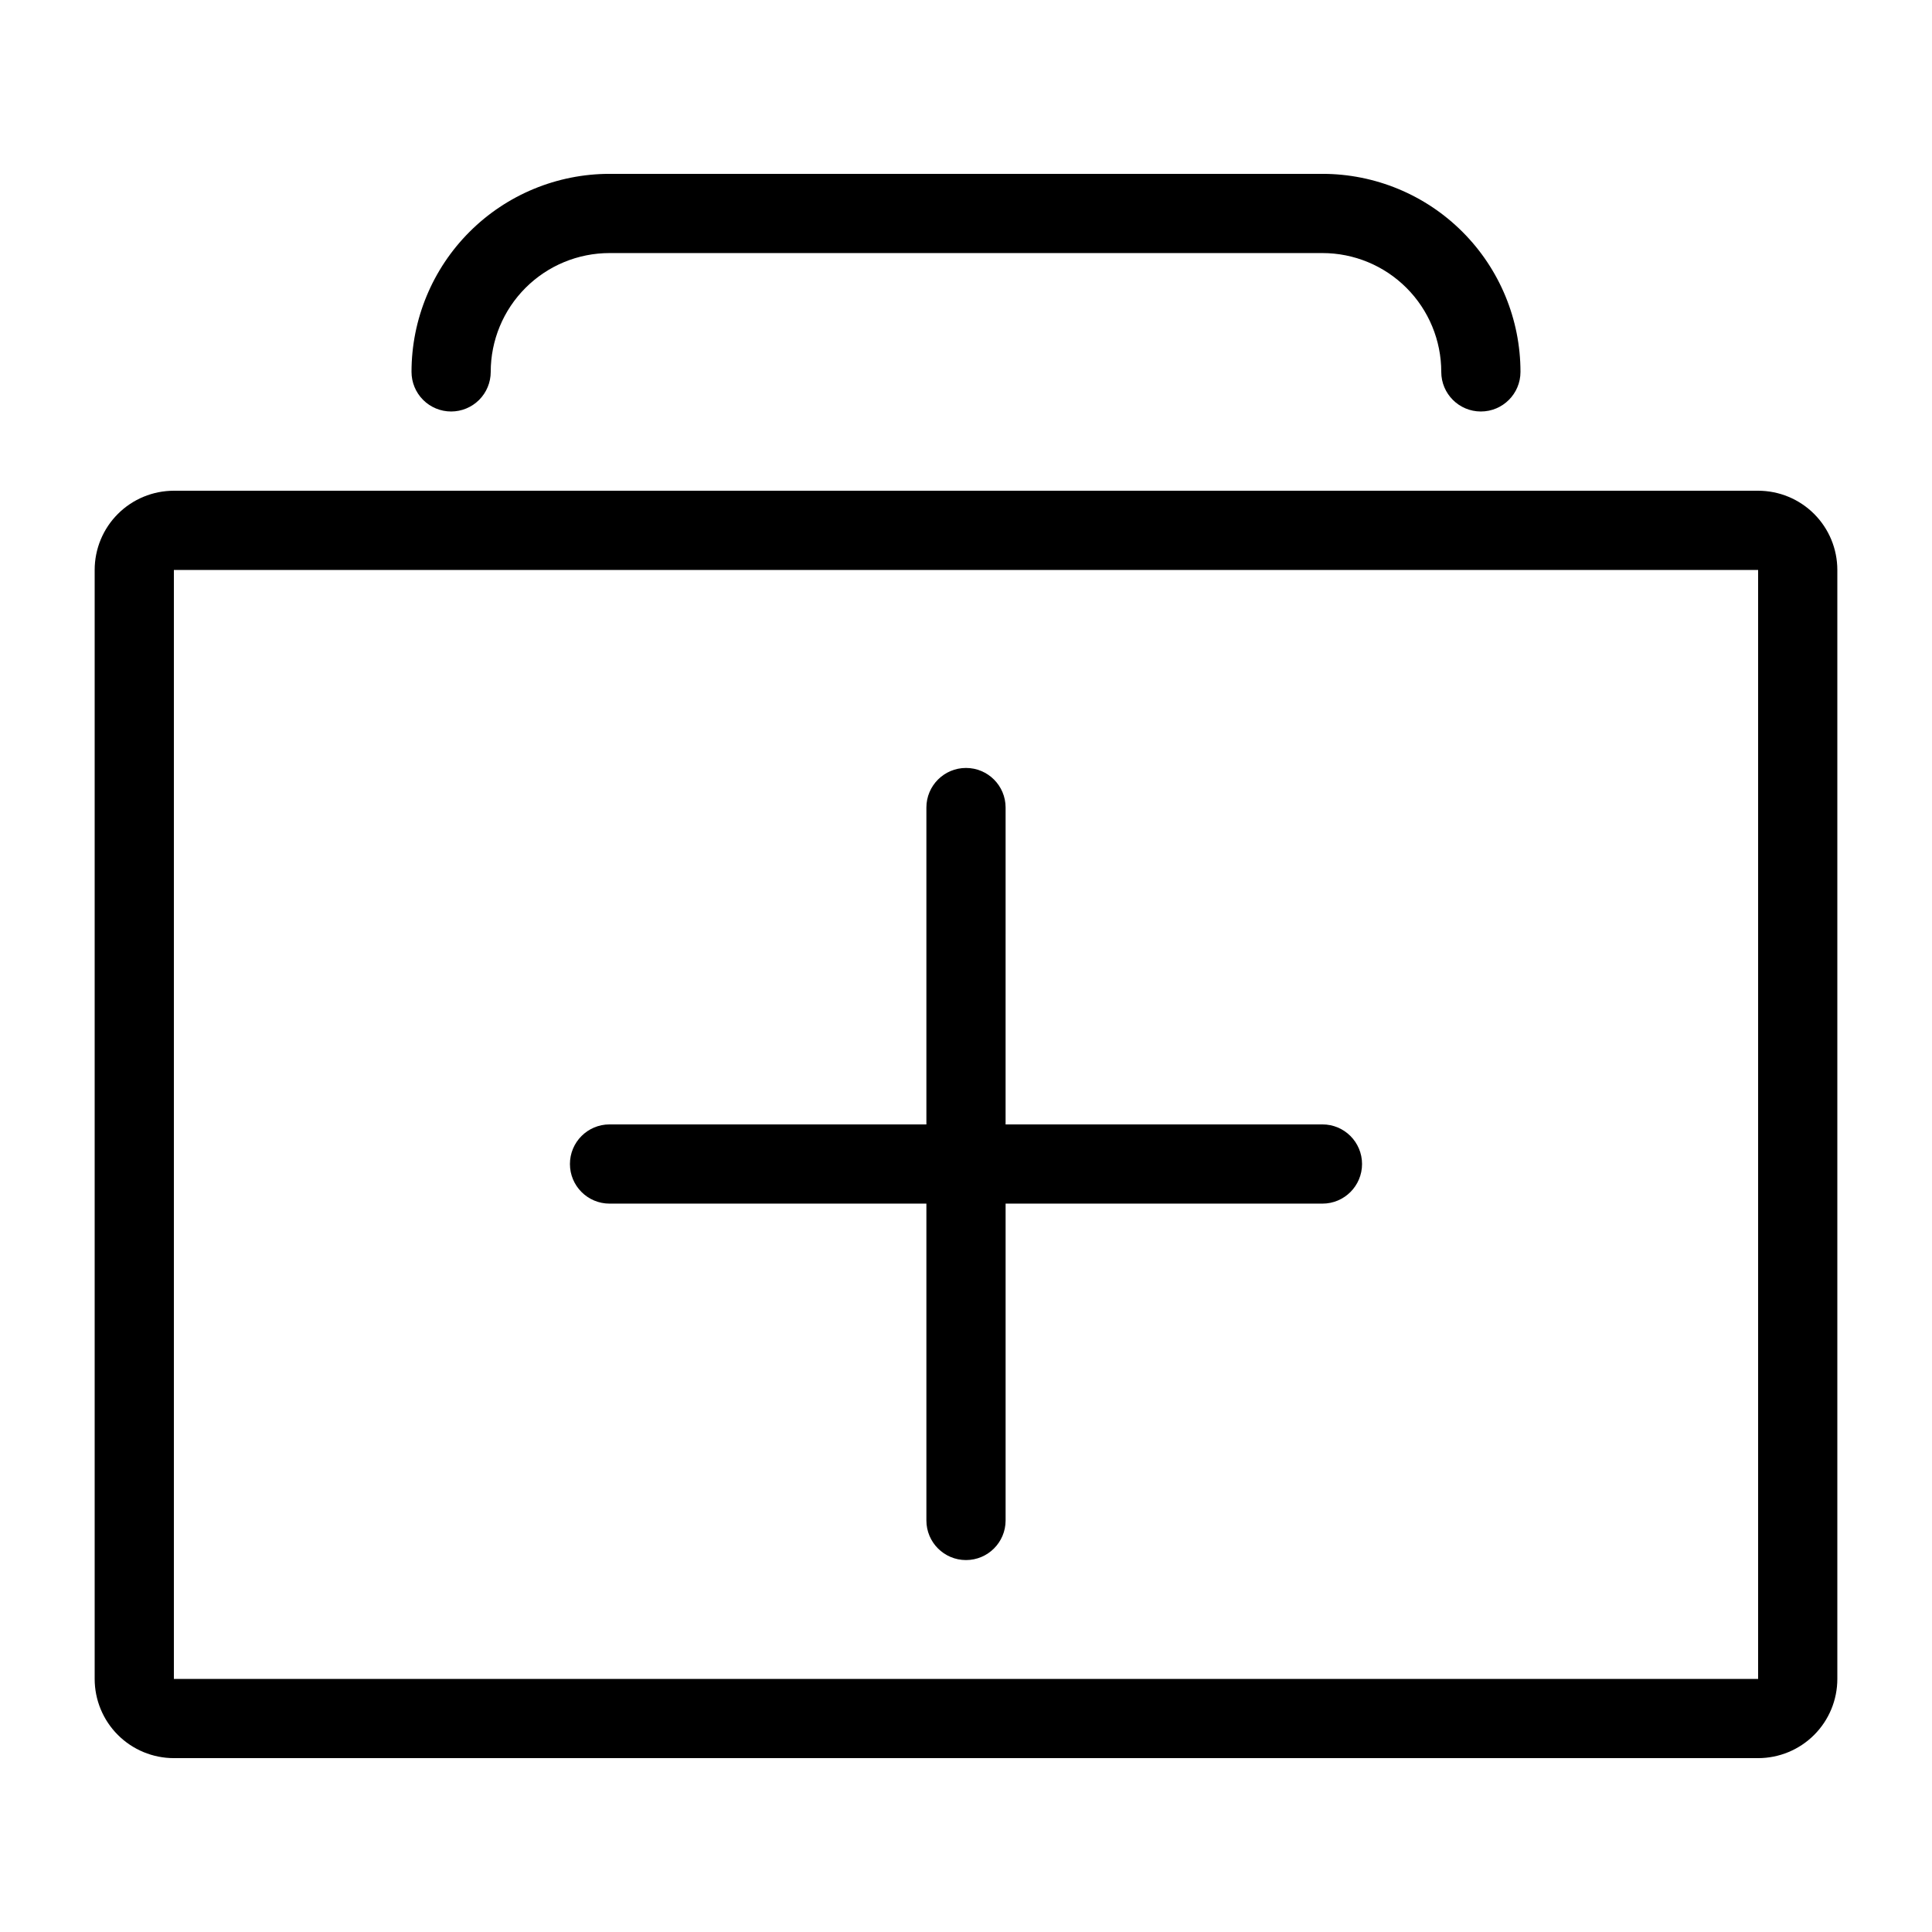
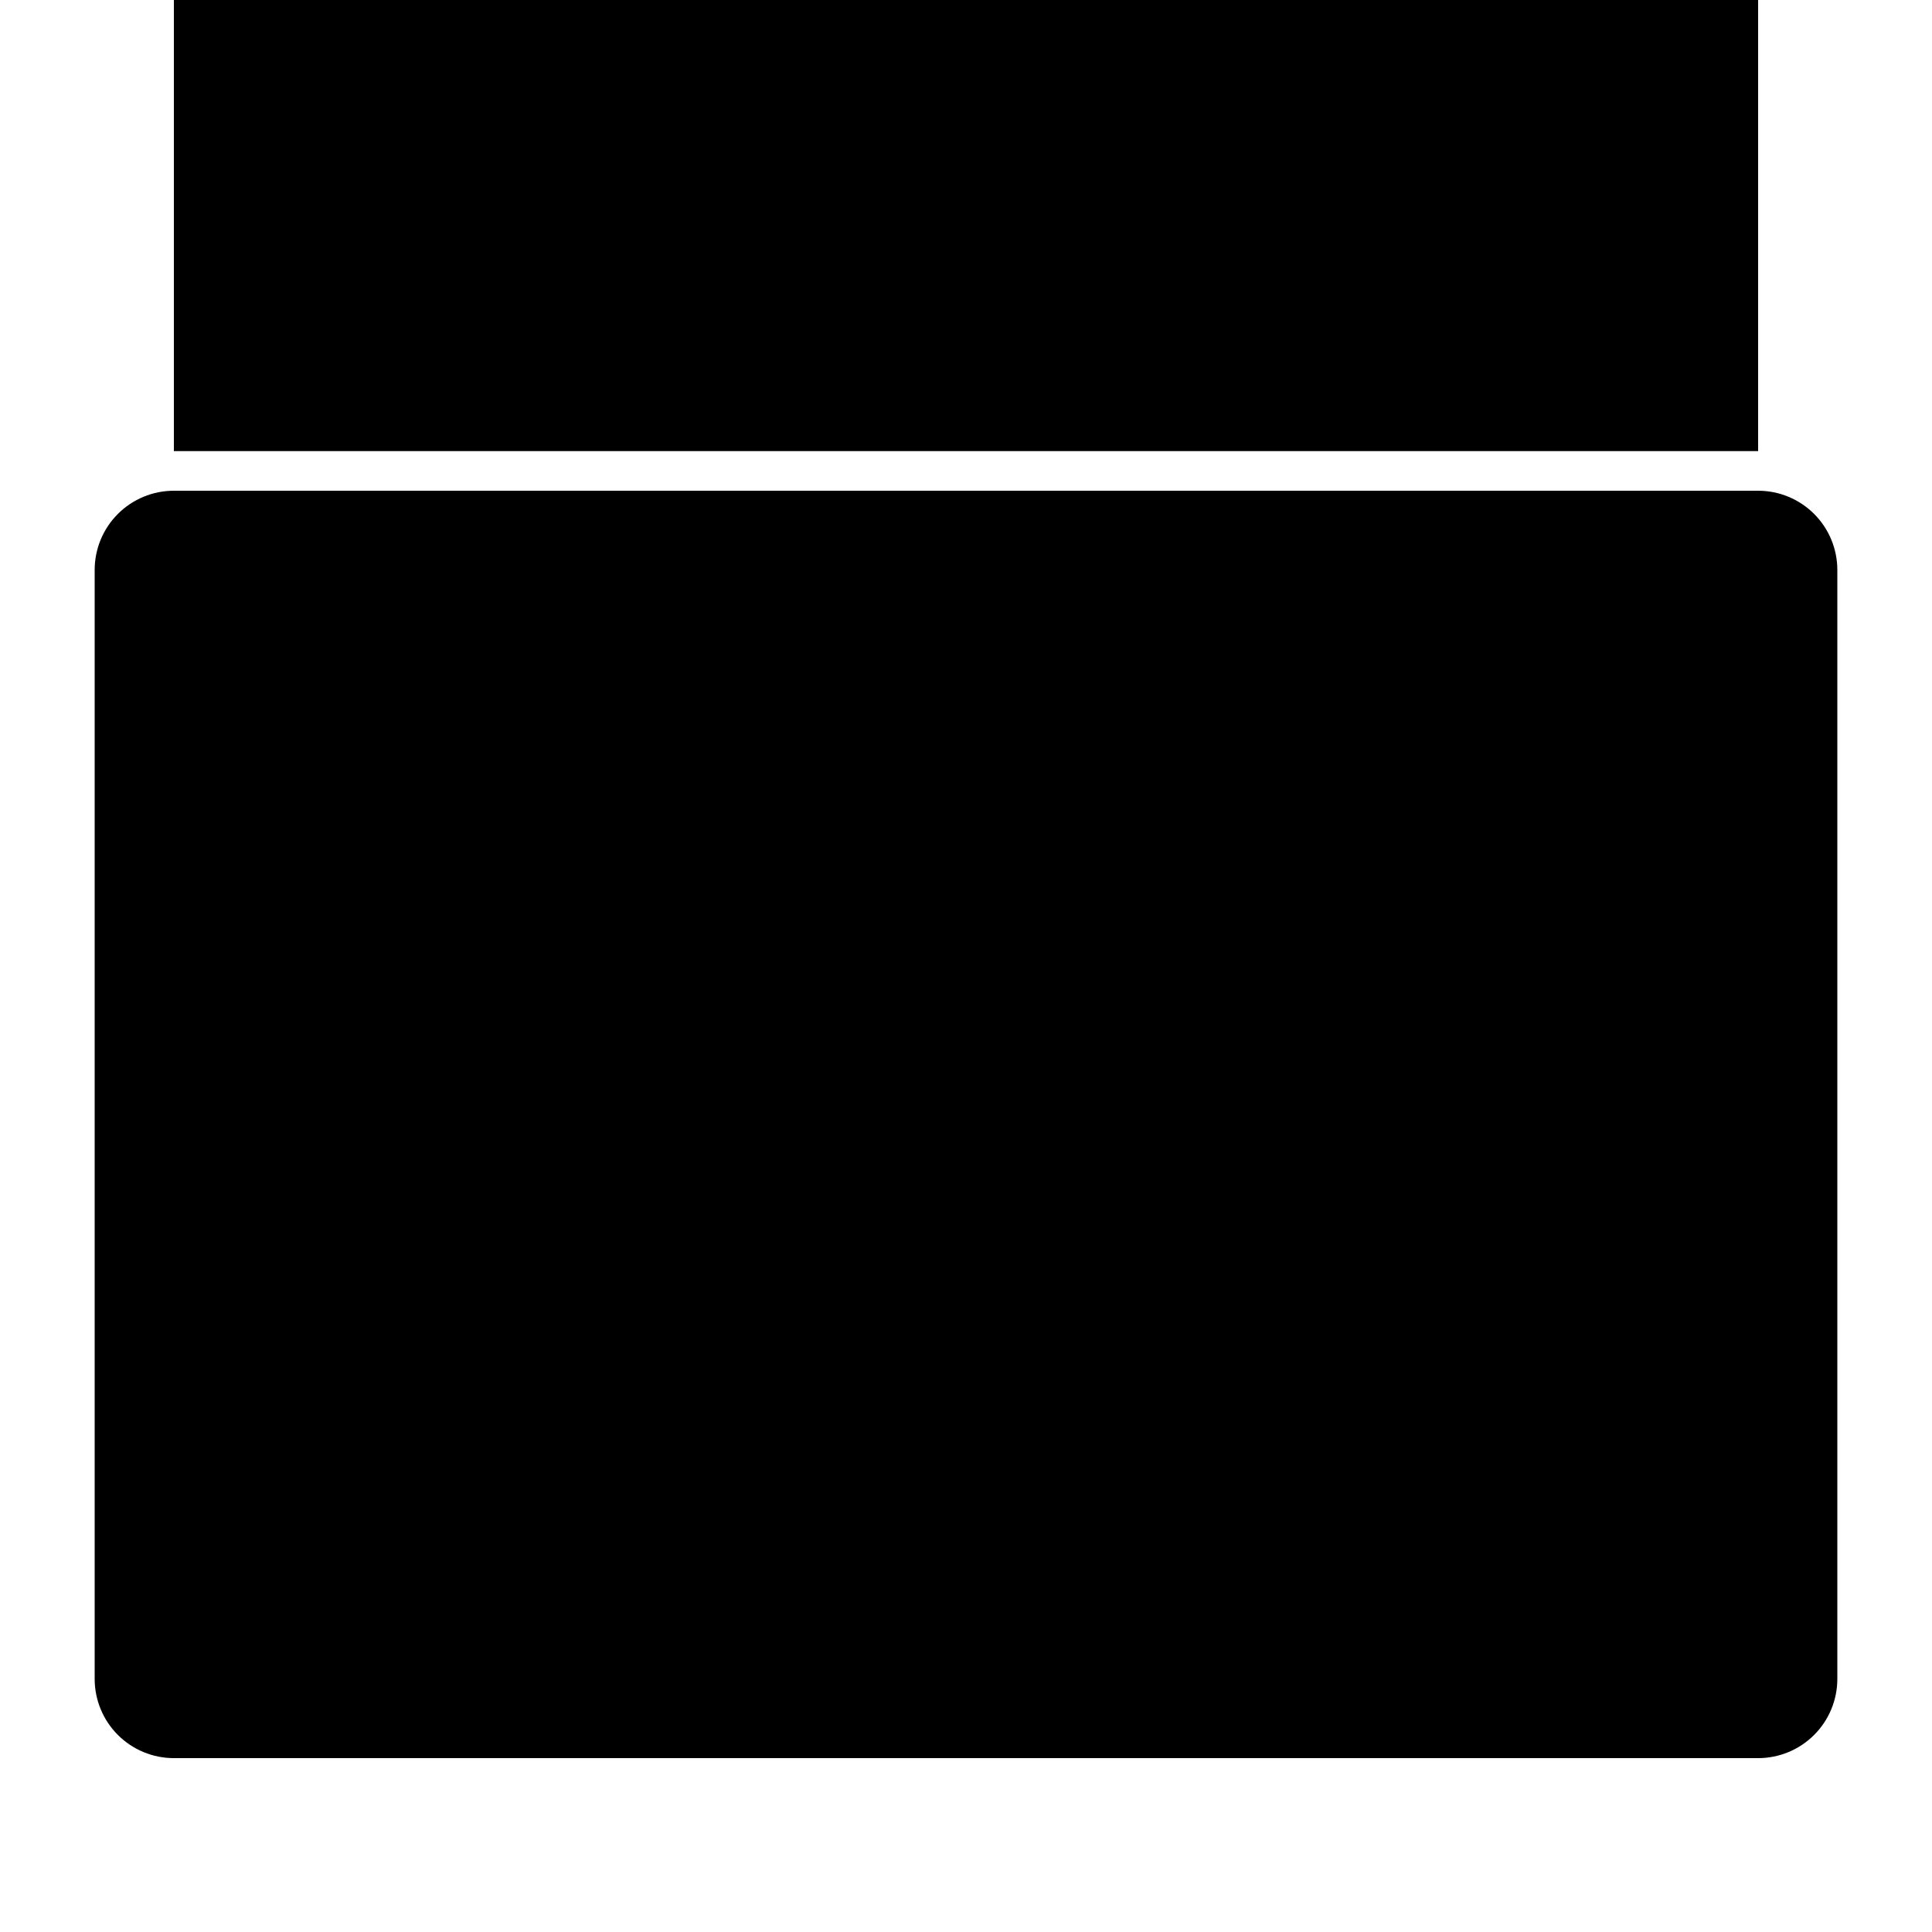
<svg xmlns="http://www.w3.org/2000/svg" fill="#000000" width="800px" height="800px" version="1.1" viewBox="144 144 512 512">
  <g>
-     <path d="m609.92 274.05h-419.84c-5.566 0-10.906 2.211-14.844 6.148s-6.148 9.277-6.148 14.844v293.89c0 5.57 2.211 10.906 6.148 14.844s9.277 6.148 14.844 6.148h419.84c5.57 0 10.906-2.211 14.844-6.148s6.148-9.273 6.148-14.844v-293.89c0-5.566-2.211-10.906-6.148-14.844s-9.273-6.148-14.844-6.148zm0 325.38v-10.5h-419.84v-293.89h419.84z" />
-     <path d="m494.46 441.98h-83.969l0.004-83.969c0-5.797-4.699-10.496-10.496-10.496s-10.496 4.699-10.496 10.496v83.969h-83.969c-5.797 0-10.496 4.699-10.496 10.496s4.699 10.496 10.496 10.496h83.969v83.969-0.004c0 5.797 4.699 10.496 10.496 10.496s10.496-4.699 10.496-10.496v-83.965h83.969-0.004c5.797 0 10.496-4.699 10.496-10.496s-4.699-10.496-10.496-10.496z" />
+     <path d="m609.92 274.05h-419.84c-5.566 0-10.906 2.211-14.844 6.148s-6.148 9.277-6.148 14.844v293.89c0 5.57 2.211 10.906 6.148 14.844s9.277 6.148 14.844 6.148h419.84c5.57 0 10.906-2.211 14.844-6.148s6.148-9.273 6.148-14.844v-293.89c0-5.566-2.211-10.906-6.148-14.844s-9.273-6.148-14.844-6.148zv-10.5h-419.84v-293.89h419.84z" />
    <path d="m263.55 253.05c2.781 0 5.453-1.105 7.422-3.074s3.074-4.641 3.074-7.422c0-8.352 3.316-16.359 9.223-22.266s13.914-9.223 22.266-9.223h188.93-0.004c8.352 0 16.363 3.316 22.266 9.223 5.906 5.906 9.223 13.914 9.223 22.266 0 5.797 4.699 10.496 10.496 10.496 5.797 0 10.496-4.699 10.496-10.496 0-13.918-5.527-27.27-15.371-37.109-9.84-9.844-23.188-15.371-37.109-15.371h-188.93 0.004c-13.918 0-27.27 5.527-37.109 15.371-9.844 9.84-15.371 23.191-15.371 37.109 0 2.781 1.105 5.453 3.074 7.422s4.637 3.074 7.422 3.074z" />
  </g>
</svg>